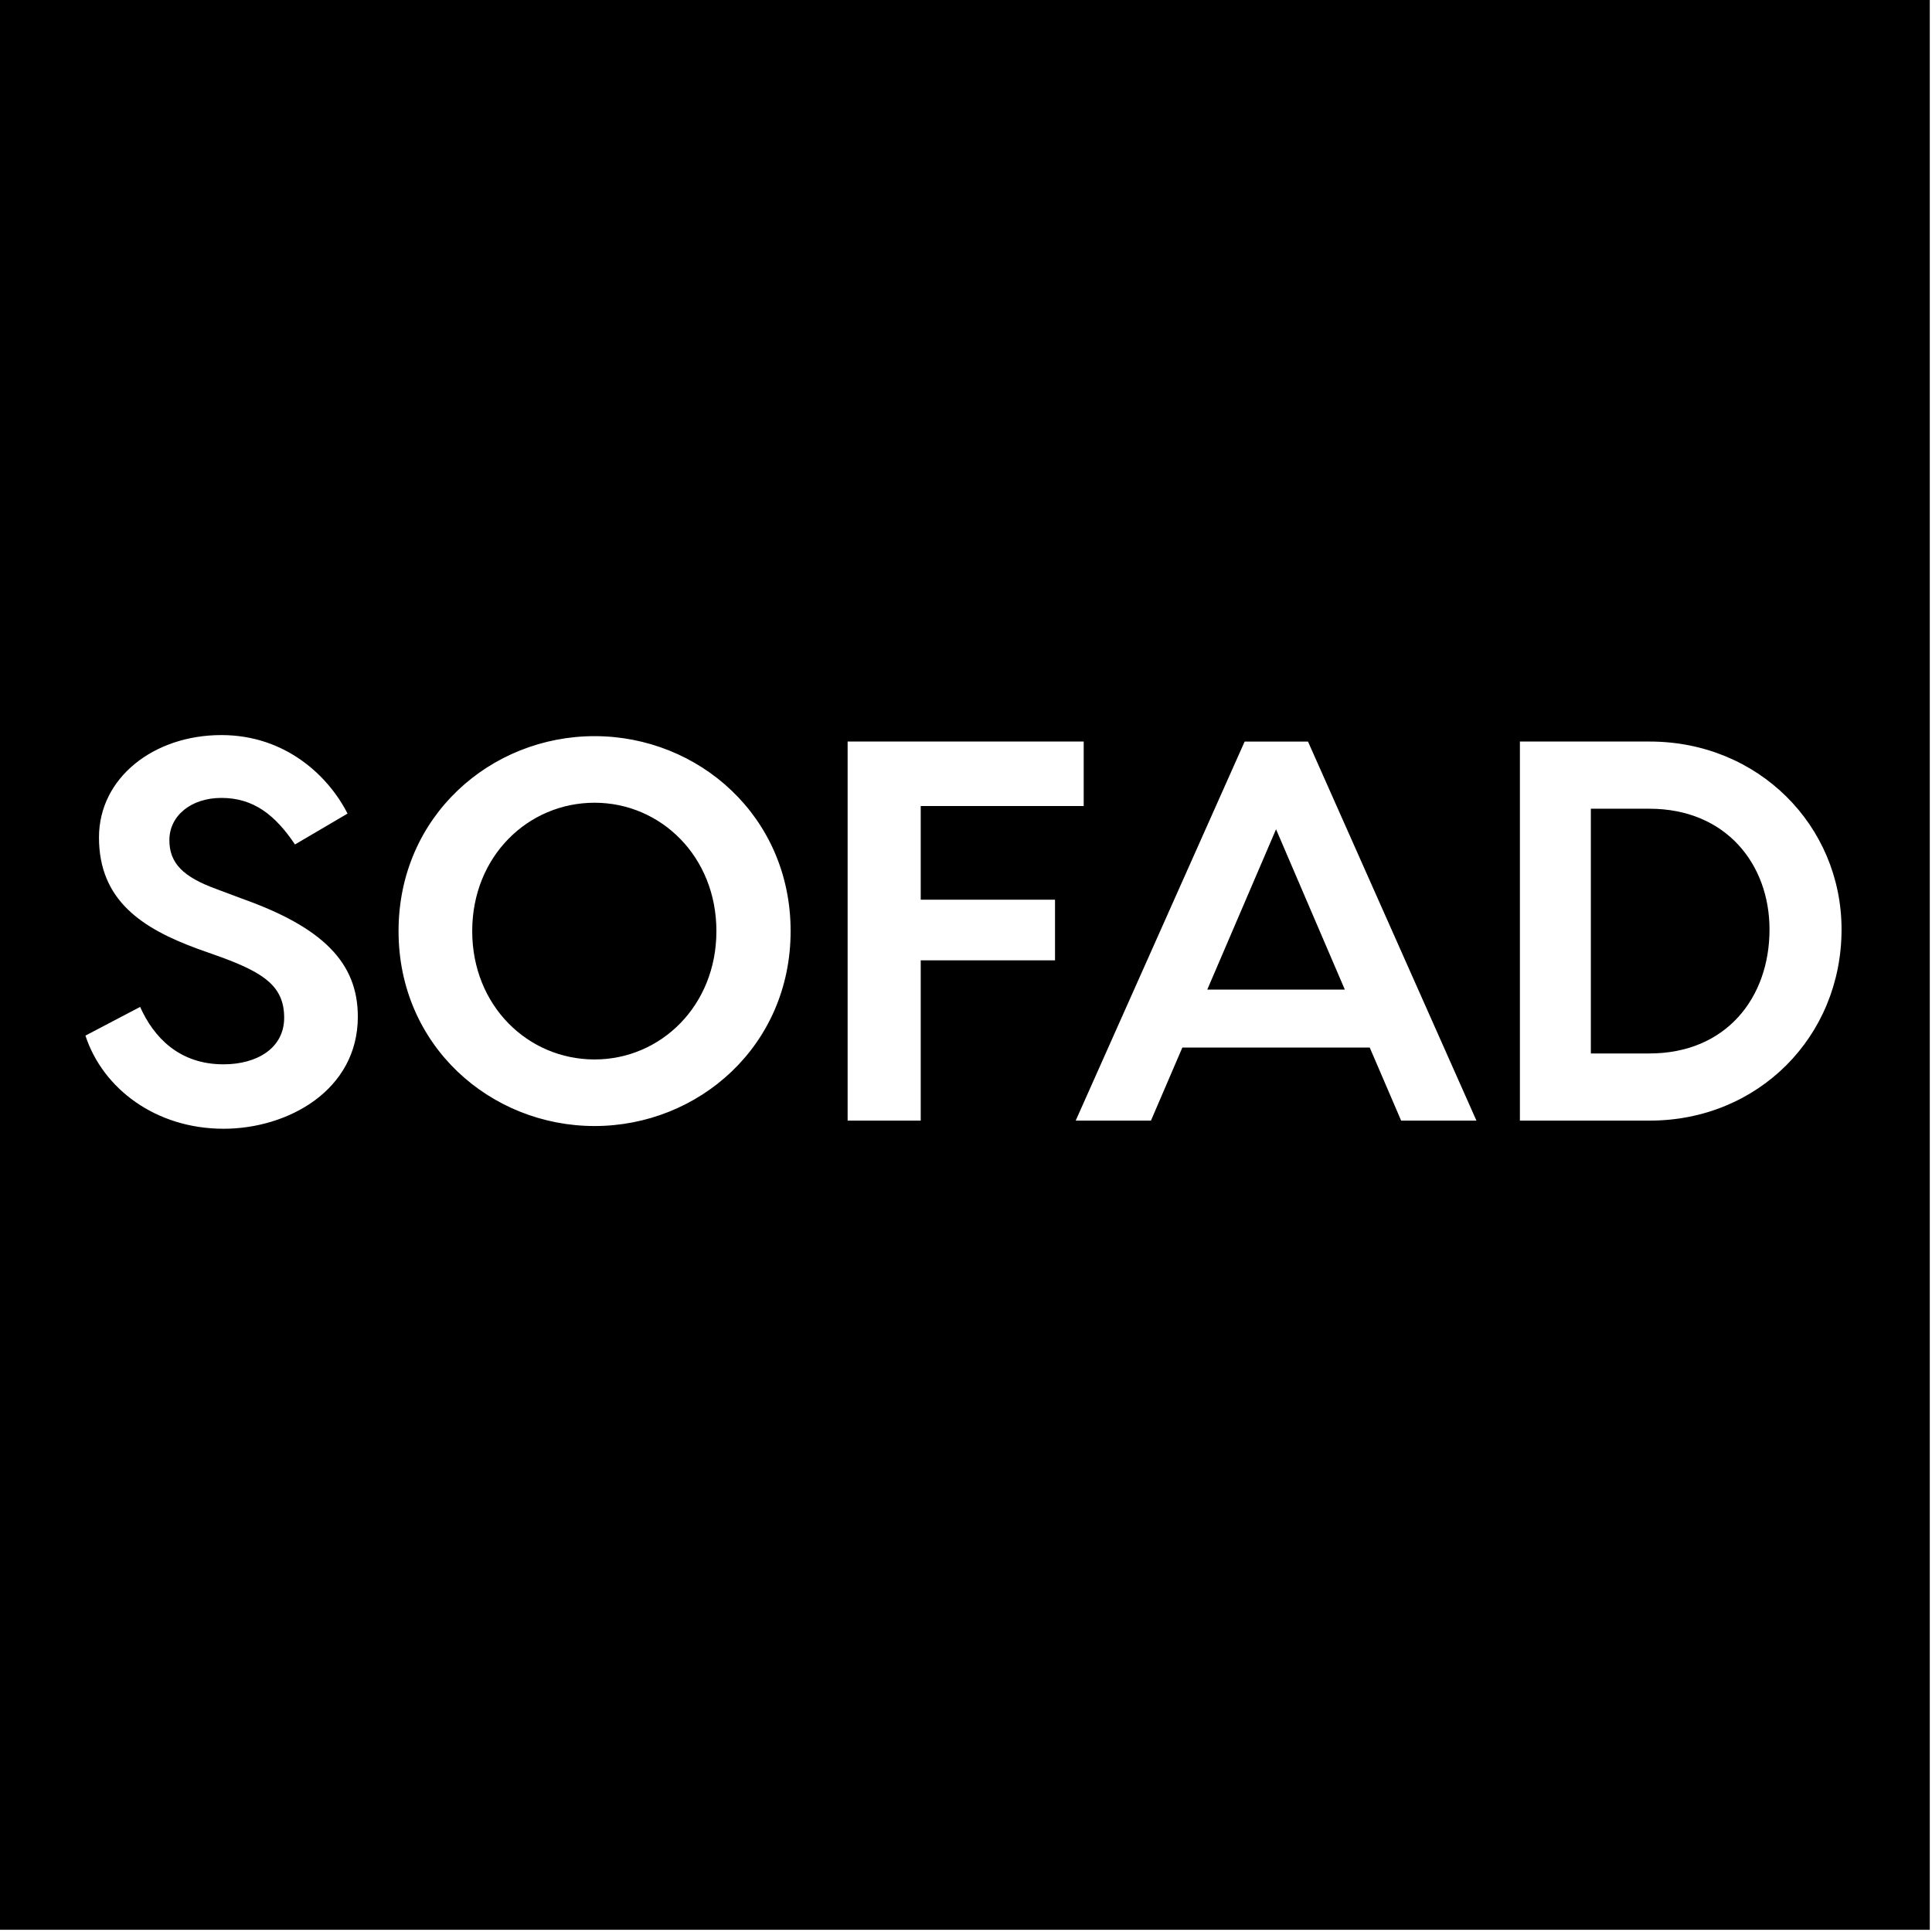
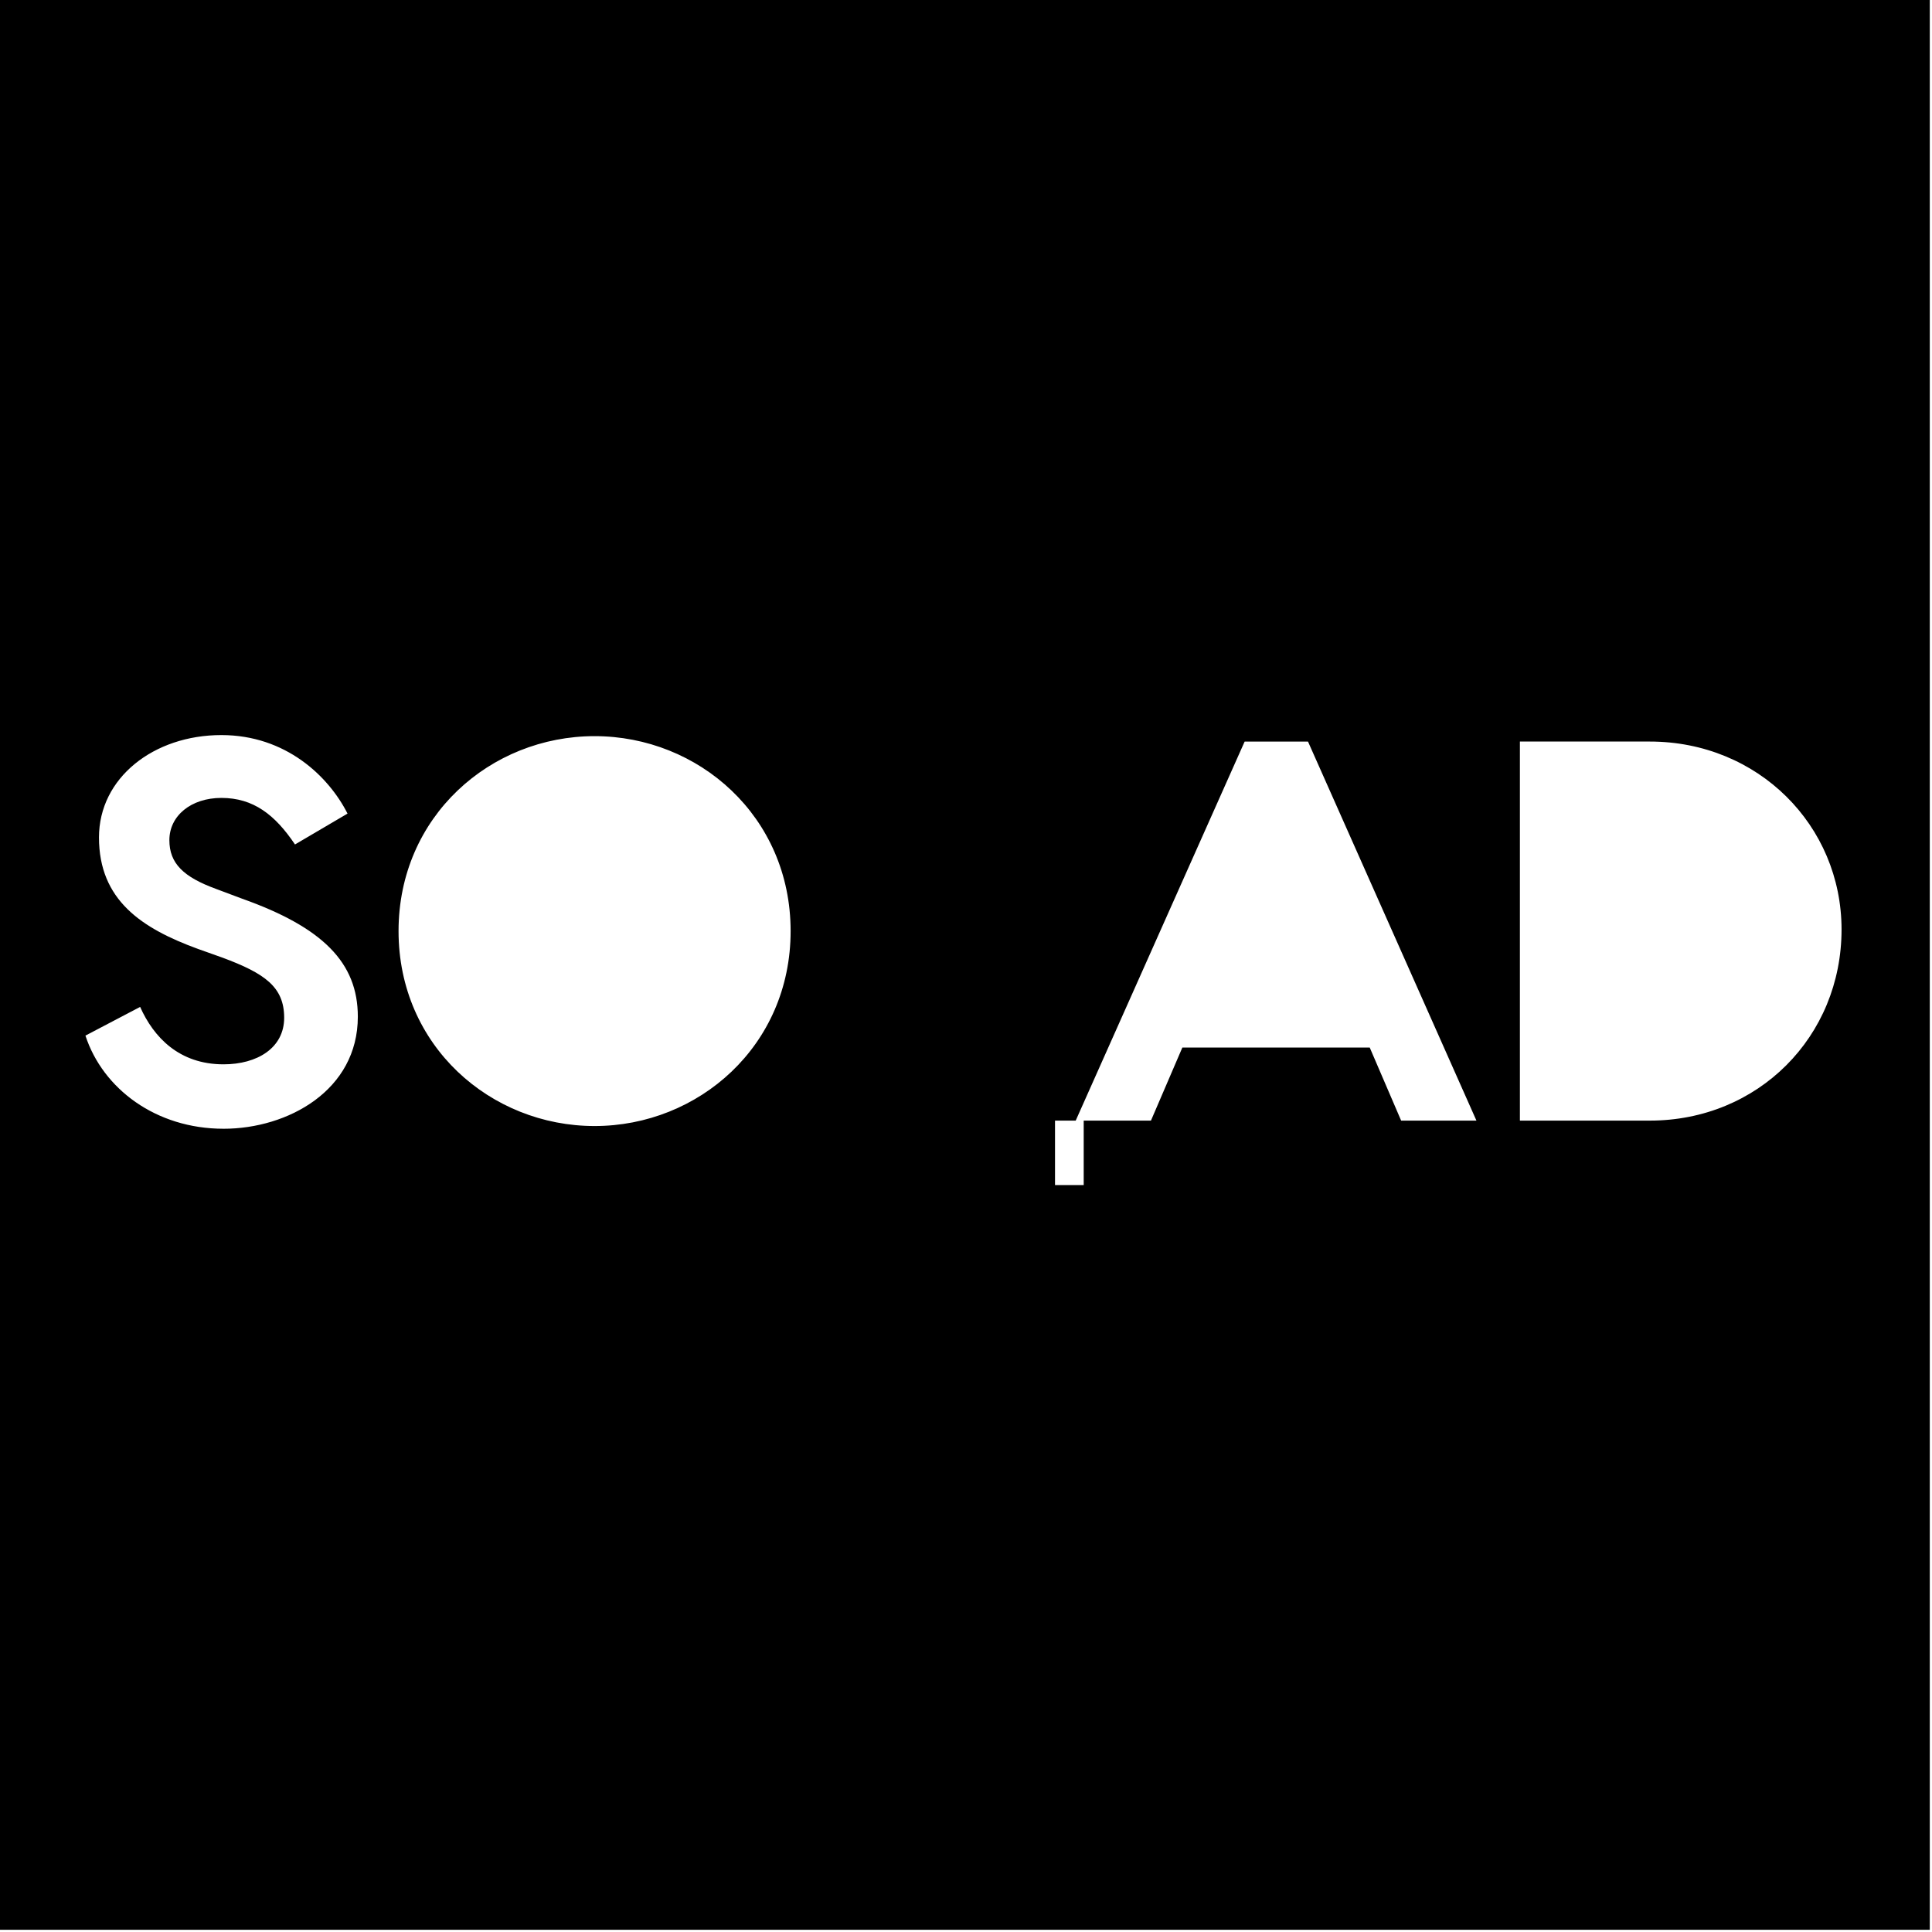
<svg xmlns="http://www.w3.org/2000/svg" viewBox="0 0 365 365" fill-rule="evenodd" clip-rule="evenodd" stroke-linejoin="round" stroke-miterlimit="2">
-   <path d="M228.084 186.953h25.983l-12.991-30.283-12.992 30.283zM112.329 151.655c-12.579 0-23.117 10.133-23.117 24.25 0 14.121 10.538 24.25 23.117 24.25 12.483 0 23.017-10.129 23.017-24.25 0-14.117-10.534-24.25-23.017-24.25M311.595 152.787h-11.046v46.237h11.046c14.525 0 22.708-10.537 22.708-23.425 0-12.279-8.183-22.812-22.708-22.812" fill-rule="nonzero" />
-   <path d="M311.692 211.708h-24.546v-71.612h24.546c20.466 0 36.22 15.862 36.22 35.504 0 20.254-15.754 36.108-36.22 36.108m-46.984 0l-5.933-13.804h-35.4l-5.933 13.804h-14.217l31.917-71.608h11.97l31.821 71.608h-14.225zm-65.391-30.279h-25.371v30.279h-13.809v-71.612h44.6v12.179h-30.791v17.7h25.371v11.454zm-86.988 31.304c-19.646 0-37.033-15.141-37.033-36.829 0-21.687 17.387-36.829 37.033-36.829 19.638 0 37.038 15.142 37.038 36.829 0 21.688-17.4 36.829-37.038 36.829m-70.1.513c-12.787 0-22.812-7.571-26.087-17.596l10.333-5.421c2.558 5.729 7.367 10.846 15.754 10.846 6.346 0 11.458-3.071 11.458-8.804 0-5.825-3.683-8.388-11.662-11.354l-4.604-1.638c-10.638-3.887-18.721-9.204-18.721-21.071 0-11.258 10.333-19.337 23.125-19.337 12.171 0 20.254 7.779 23.833 14.833l-9.925 5.833c-3.783-5.625-7.871-8.795-13.908-8.795-5.733 0-9.825 3.375-9.825 7.979 0 4.396 2.662 6.958 8.796 9.204l4.912 1.842c15.246 5.42 21.896 12.075 21.896 22.304 0 13.908-13.2 21.175-25.375 21.175M0 364.583h364.583V0H0v364.583z" fill-rule="nonzero" />
+   <path d="M311.692 211.708h-24.546v-71.612h24.546c20.466 0 36.22 15.862 36.22 35.504 0 20.254-15.754 36.108-36.22 36.108m-46.984 0l-5.933-13.804h-35.4l-5.933 13.804h-14.217l31.917-71.608h11.97l31.821 71.608h-14.225zm-65.391-30.279h-25.371v30.279h-13.809h44.6v12.179h-30.791v17.7h25.371v11.454zm-86.988 31.304c-19.646 0-37.033-15.141-37.033-36.829 0-21.687 17.387-36.829 37.033-36.829 19.638 0 37.038 15.142 37.038 36.829 0 21.688-17.4 36.829-37.038 36.829m-70.1.513c-12.787 0-22.812-7.571-26.087-17.596l10.333-5.421c2.558 5.729 7.367 10.846 15.754 10.846 6.346 0 11.458-3.071 11.458-8.804 0-5.825-3.683-8.388-11.662-11.354l-4.604-1.638c-10.638-3.887-18.721-9.204-18.721-21.071 0-11.258 10.333-19.337 23.125-19.337 12.171 0 20.254 7.779 23.833 14.833l-9.925 5.833c-3.783-5.625-7.871-8.795-13.908-8.795-5.733 0-9.825 3.375-9.825 7.979 0 4.396 2.662 6.958 8.796 9.204l4.912 1.842c15.246 5.42 21.896 12.075 21.896 22.304 0 13.908-13.2 21.175-25.375 21.175M0 364.583h364.583V0H0v364.583z" fill-rule="nonzero" />
</svg>